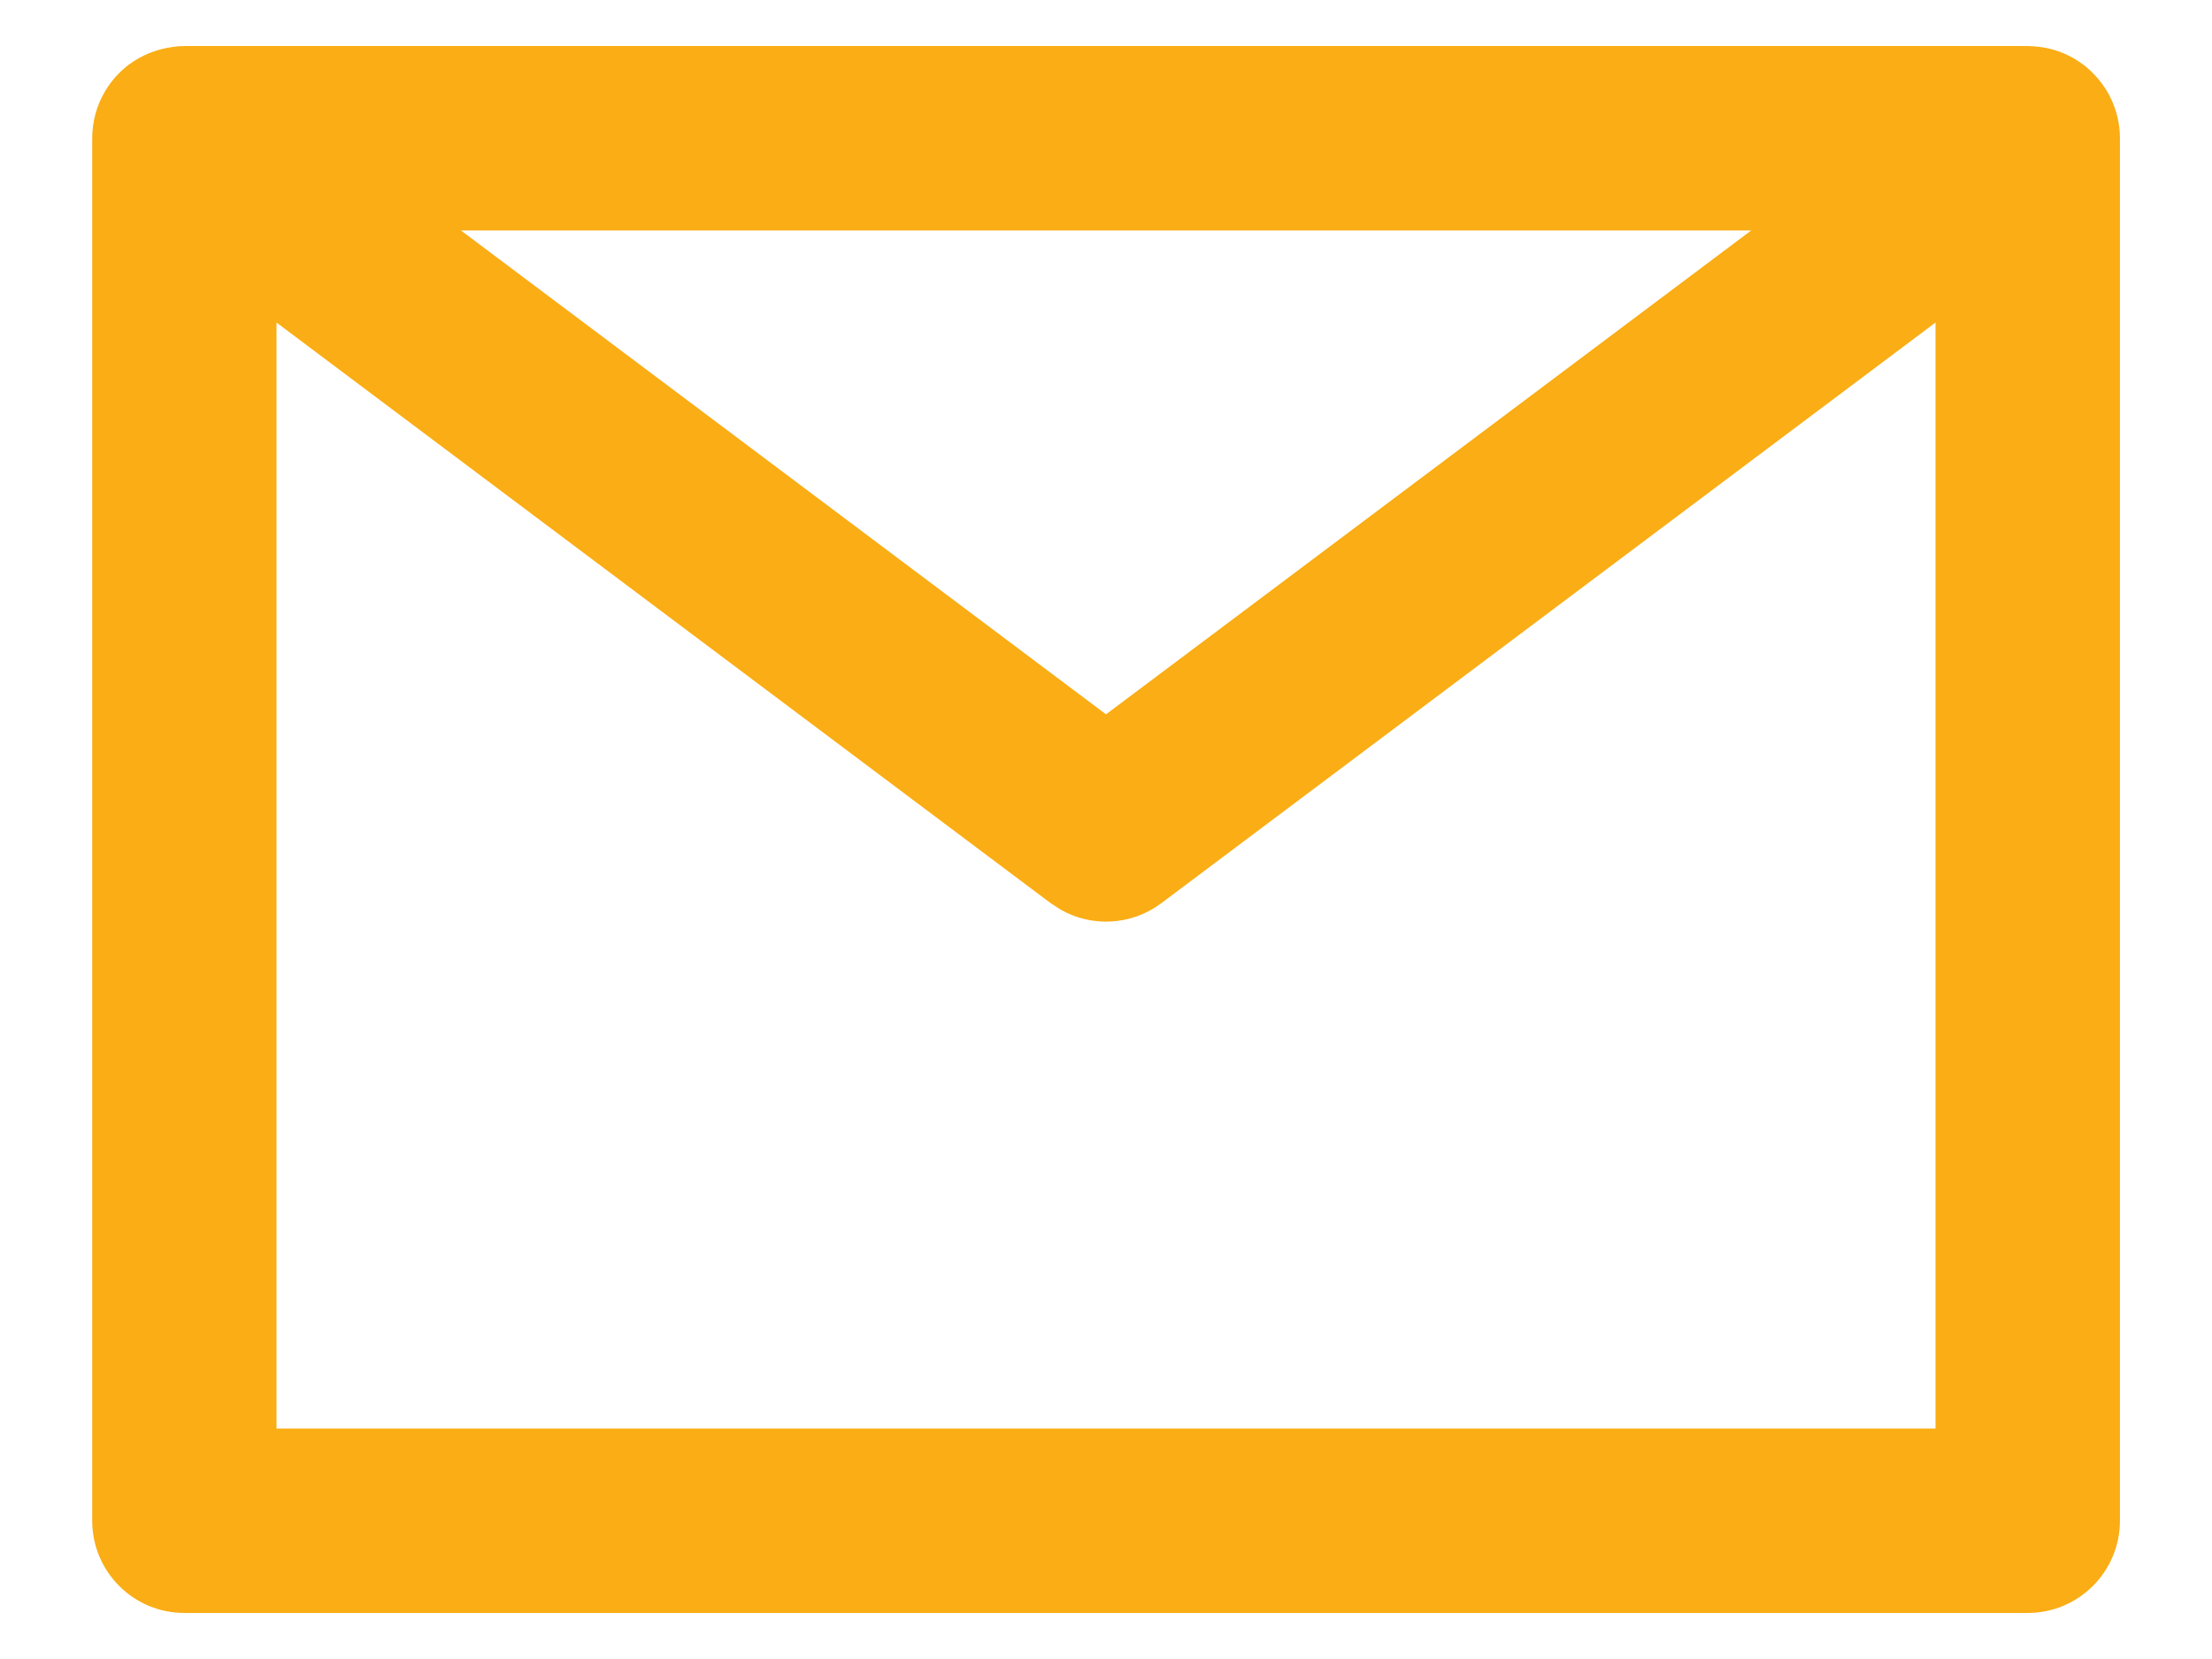
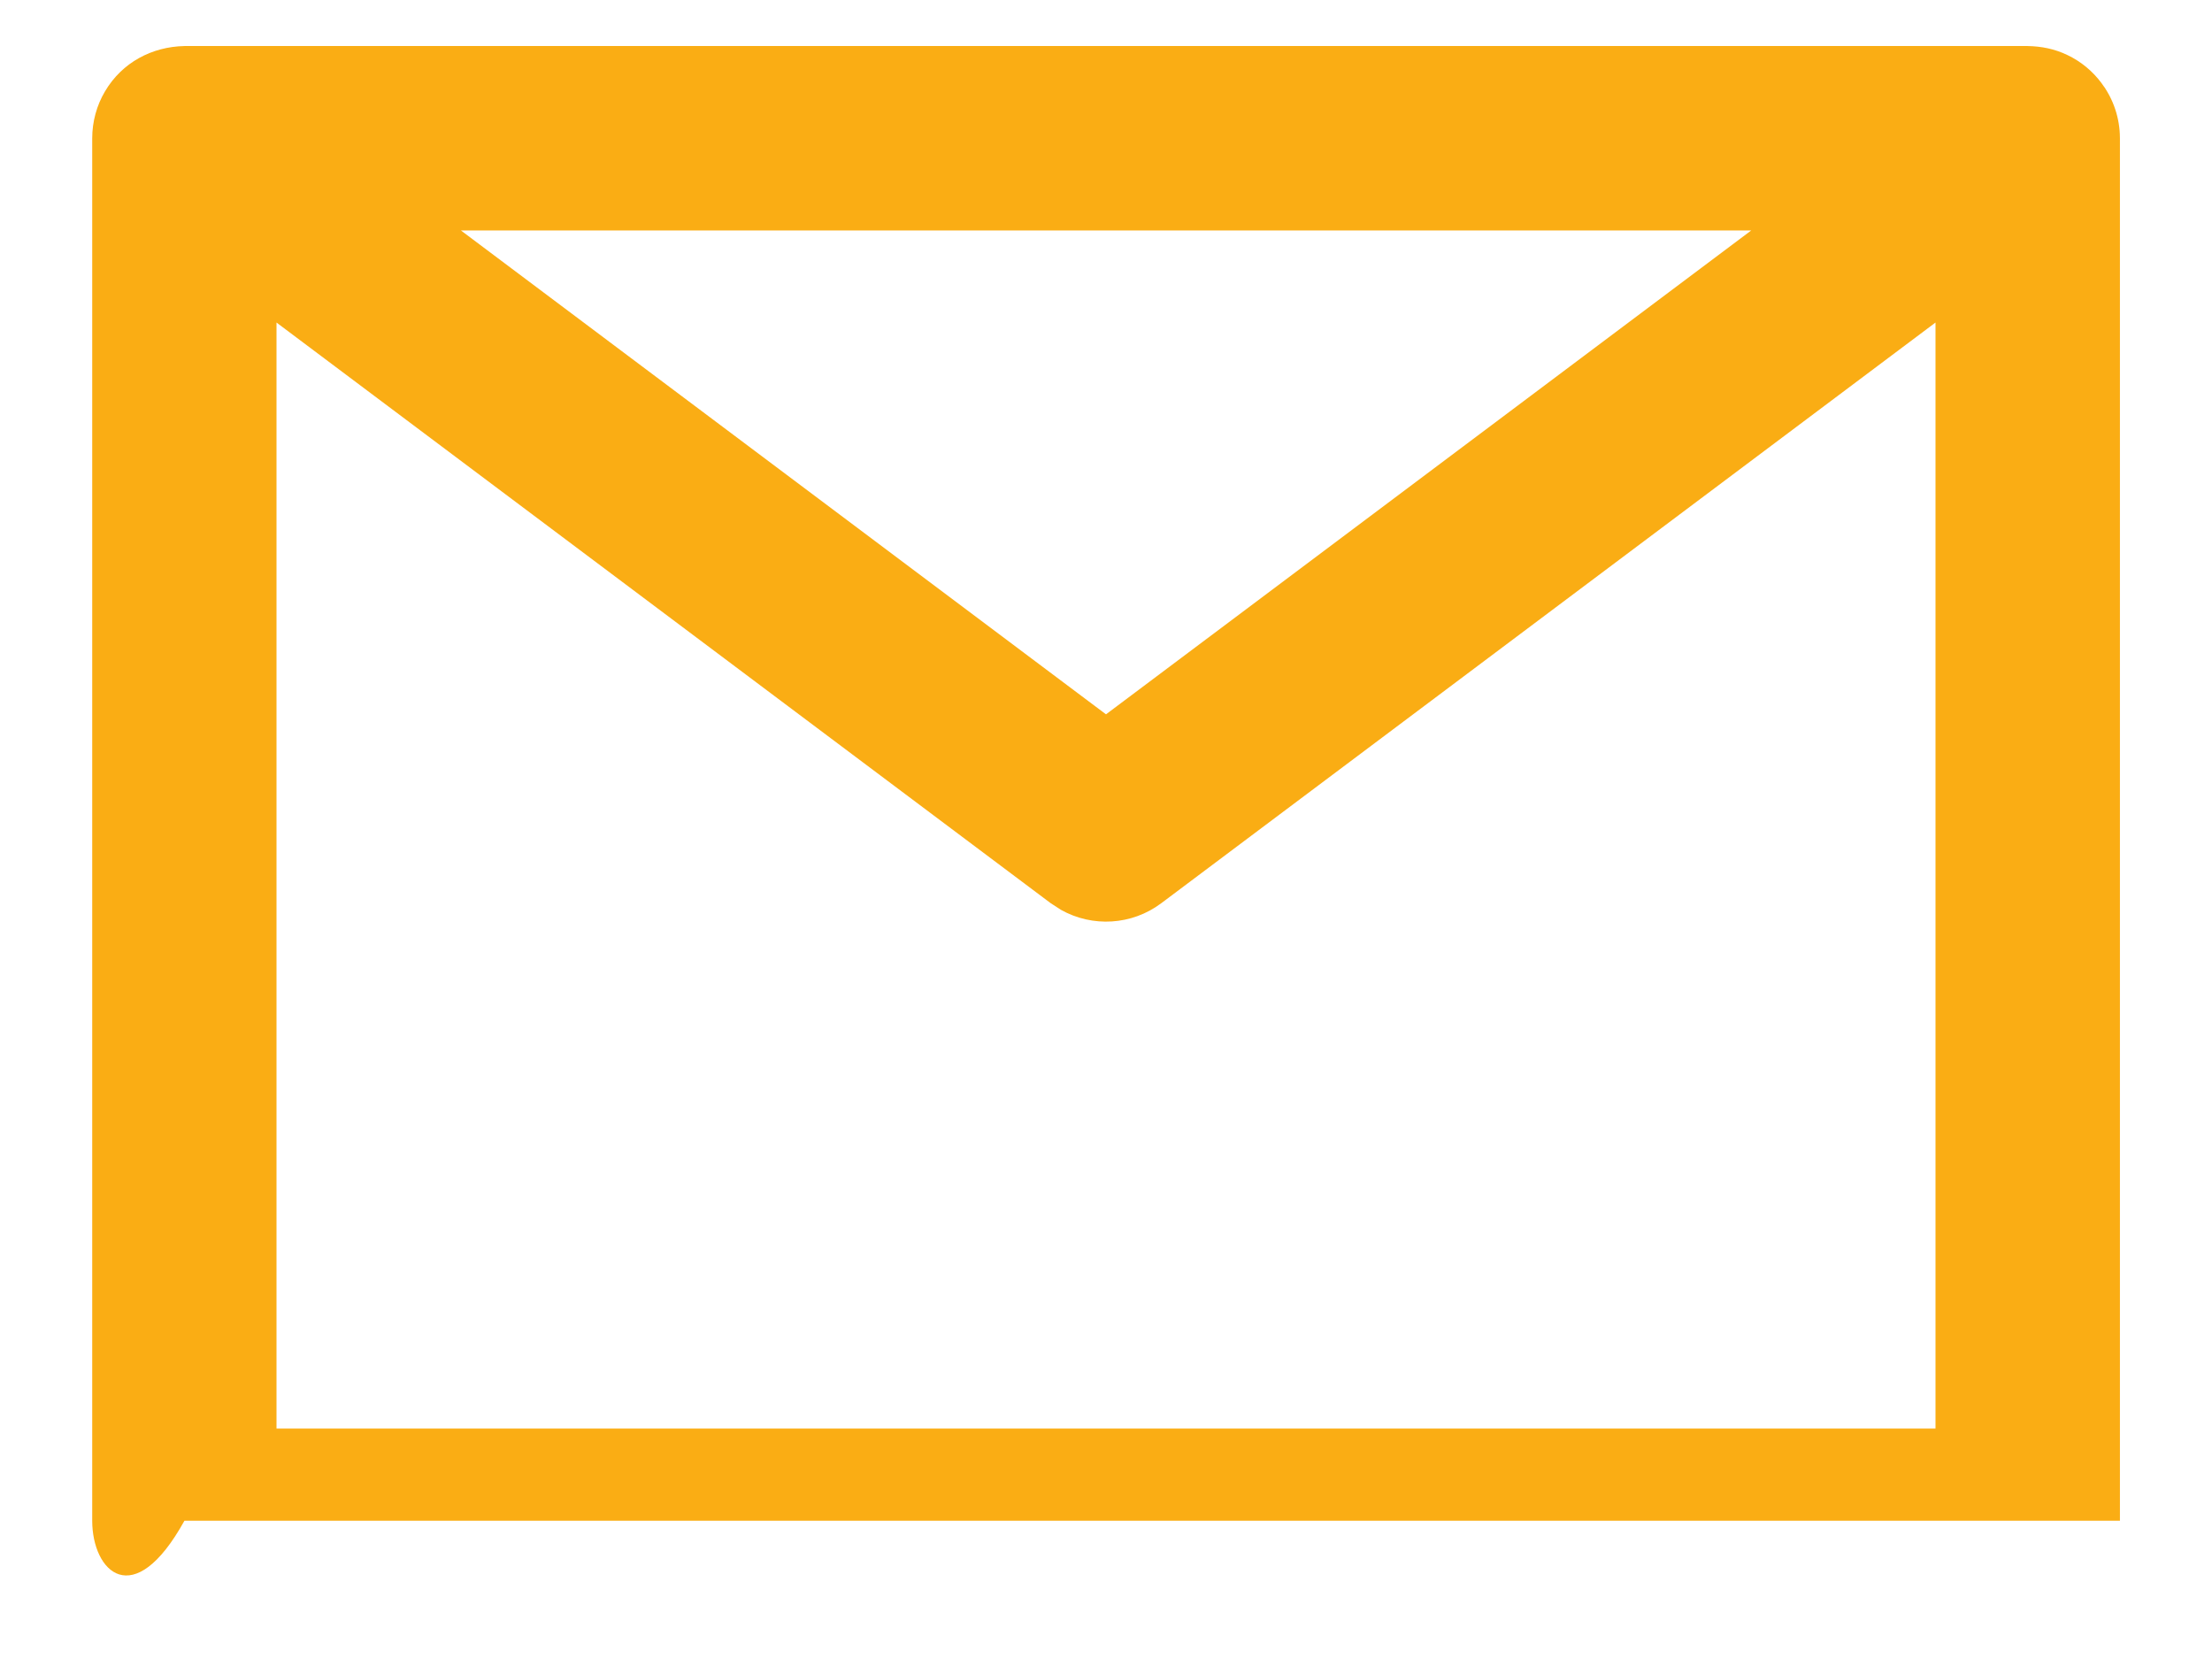
<svg xmlns="http://www.w3.org/2000/svg" width="16" height="12" viewBox="0 0 16 12" fill="none">
-   <path d="M14.667 0.333C14.766 0.335 14.86 0.353 14.954 0.398C15.051 0.444 15.136 0.514 15.2 0.6C15.243 0.663 15.233 0.644 15.2 0.6C15.287 0.715 15.334 0.856 15.334 1C15.333 0.964 15.332 0.949 15.334 1V11C15.334 11.368 15.035 11.667 14.667 11.667H1.334C0.965 11.667 0.667 11.368 0.667 11V1C0.667 0.881 0.699 0.762 0.76 0.66C0.884 0.451 1.099 0.338 1.334 0.333H14.667ZM14 2.333L8.4 6.533C8.187 6.693 7.902 6.709 7.674 6.581L7.6 6.533L2 2.333V10.333H14V2.333ZM3.334 1.667L8 5.167L12.667 1.667H3.334Z" fill="#FAAD14" />
+   <path d="M14.667 0.333C14.766 0.335 14.86 0.353 14.954 0.398C15.051 0.444 15.136 0.514 15.2 0.6C15.243 0.663 15.233 0.644 15.2 0.6C15.287 0.715 15.334 0.856 15.334 1C15.333 0.964 15.332 0.949 15.334 1V11H1.334C0.965 11.667 0.667 11.368 0.667 11V1C0.667 0.881 0.699 0.762 0.76 0.66C0.884 0.451 1.099 0.338 1.334 0.333H14.667ZM14 2.333L8.4 6.533C8.187 6.693 7.902 6.709 7.674 6.581L7.6 6.533L2 2.333V10.333H14V2.333ZM3.334 1.667L8 5.167L12.667 1.667H3.334Z" fill="#FAAD14" />
</svg>